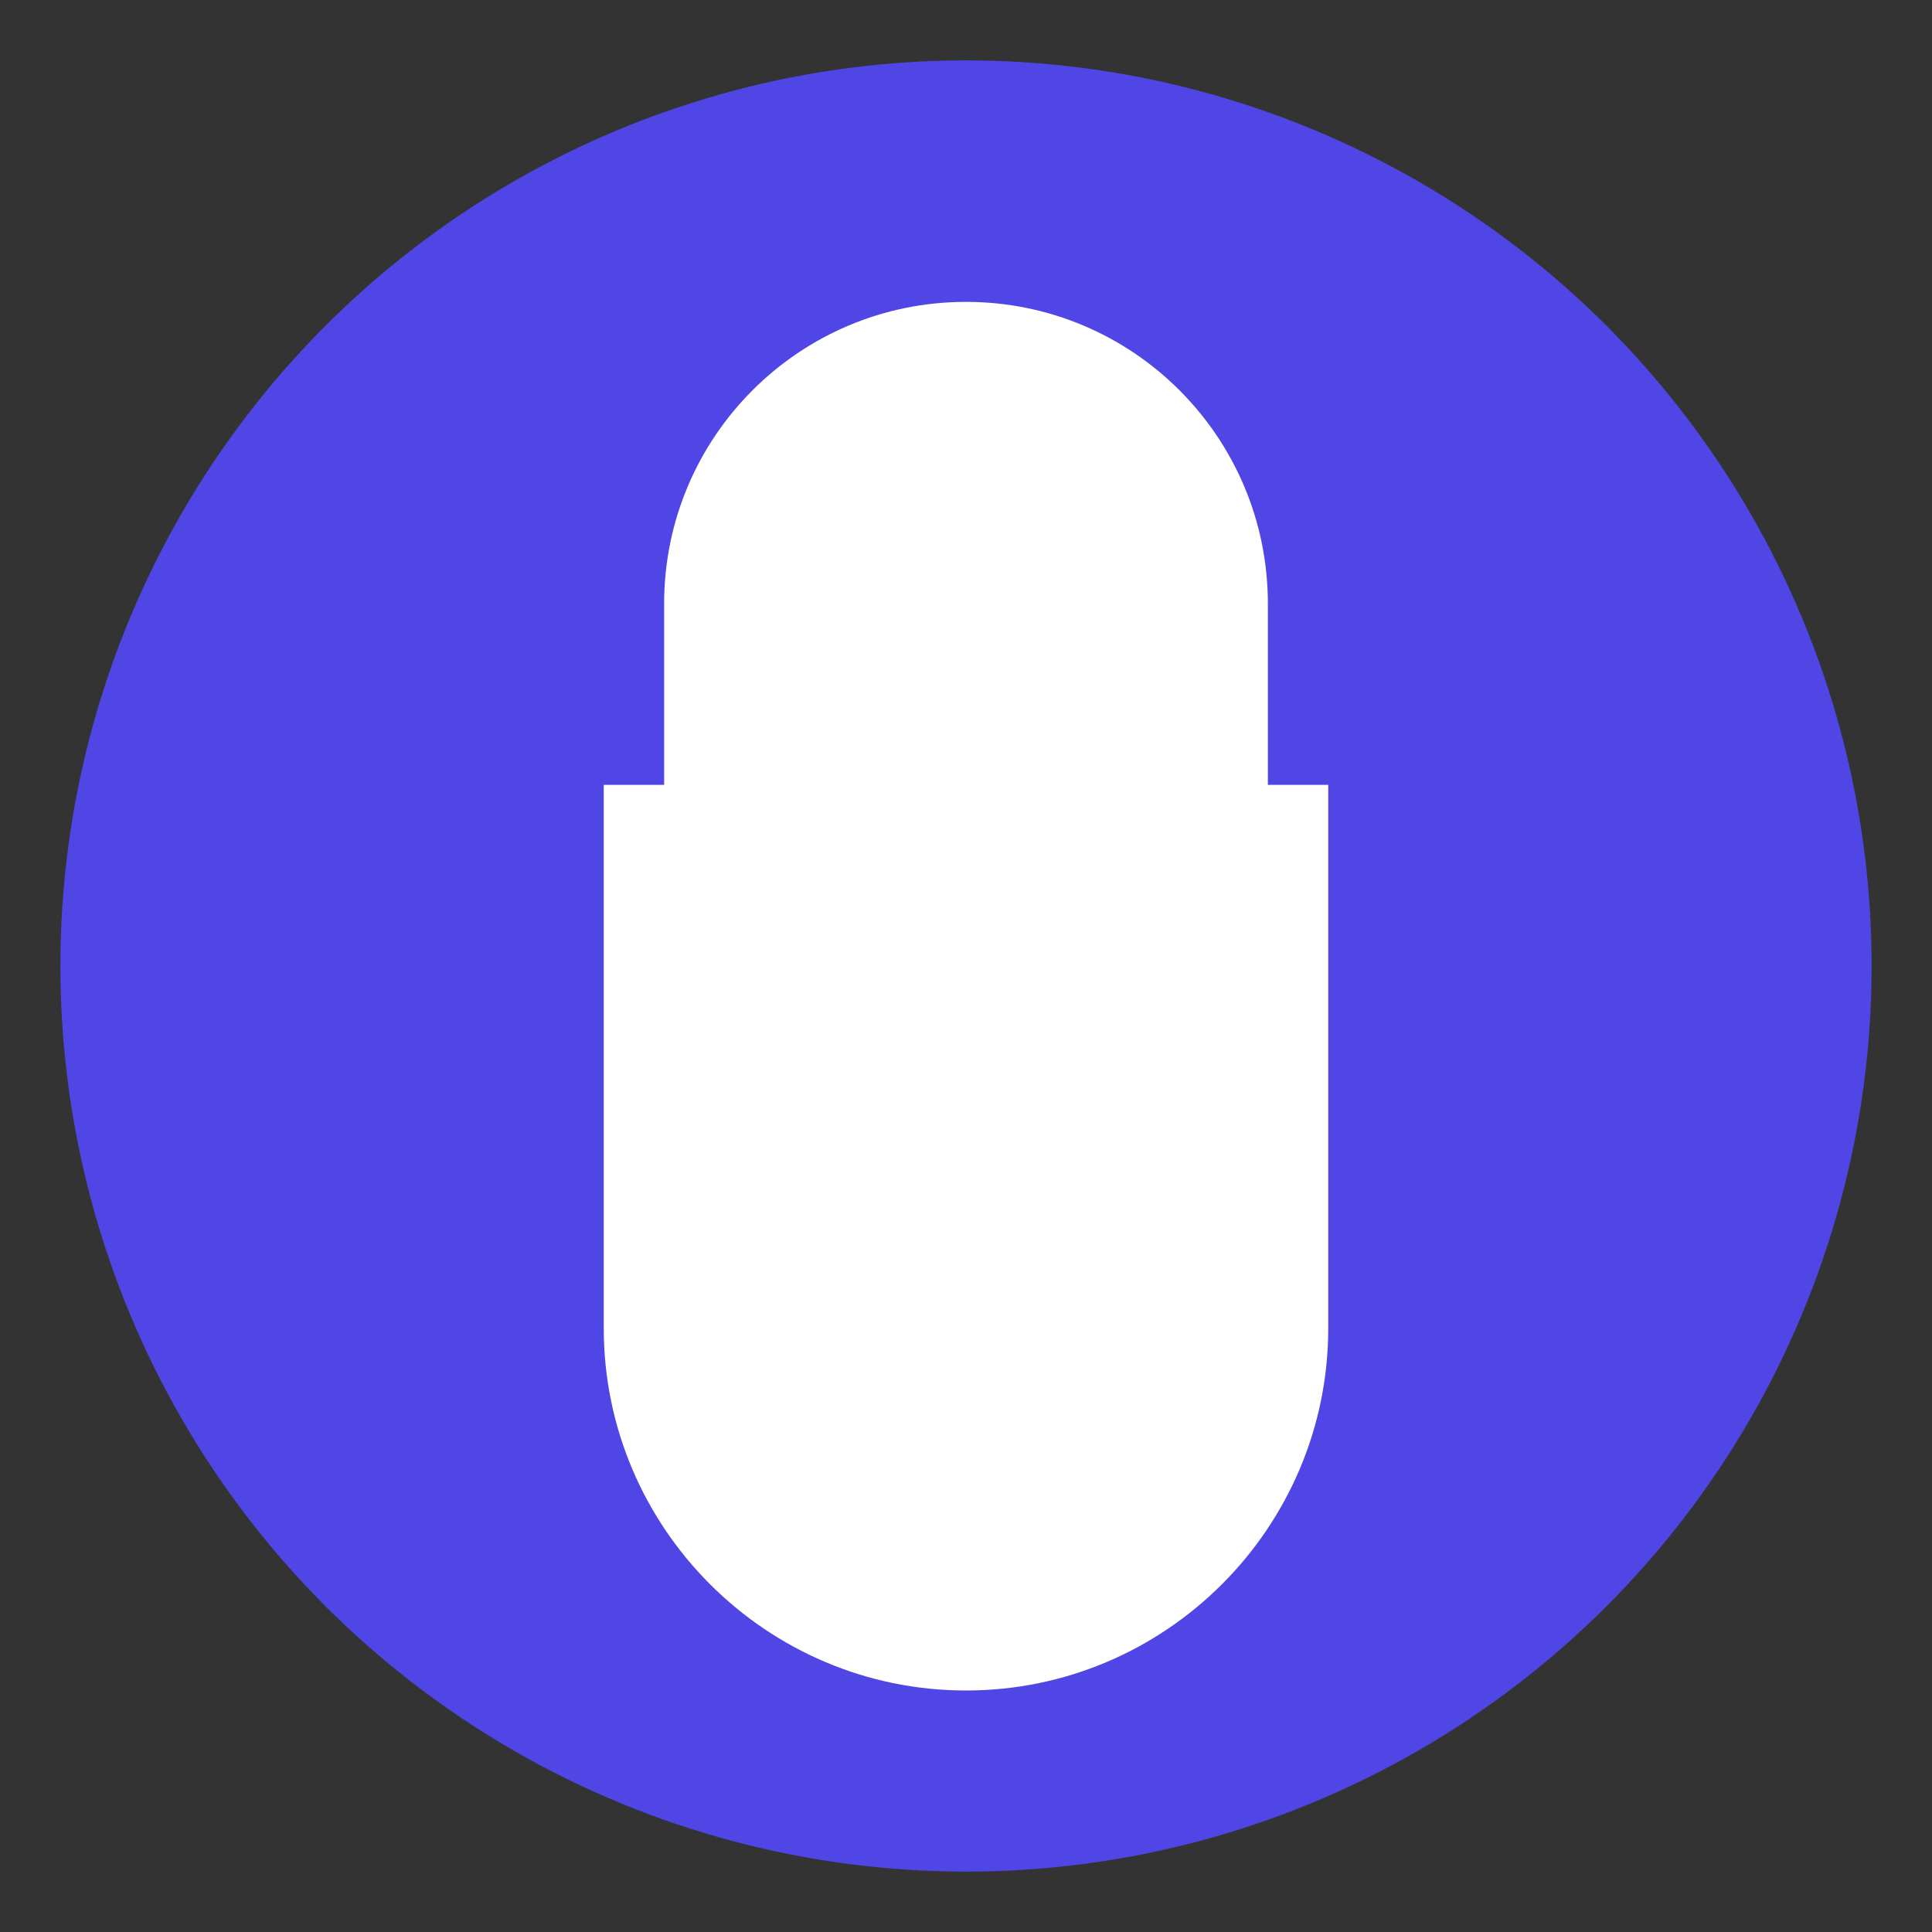
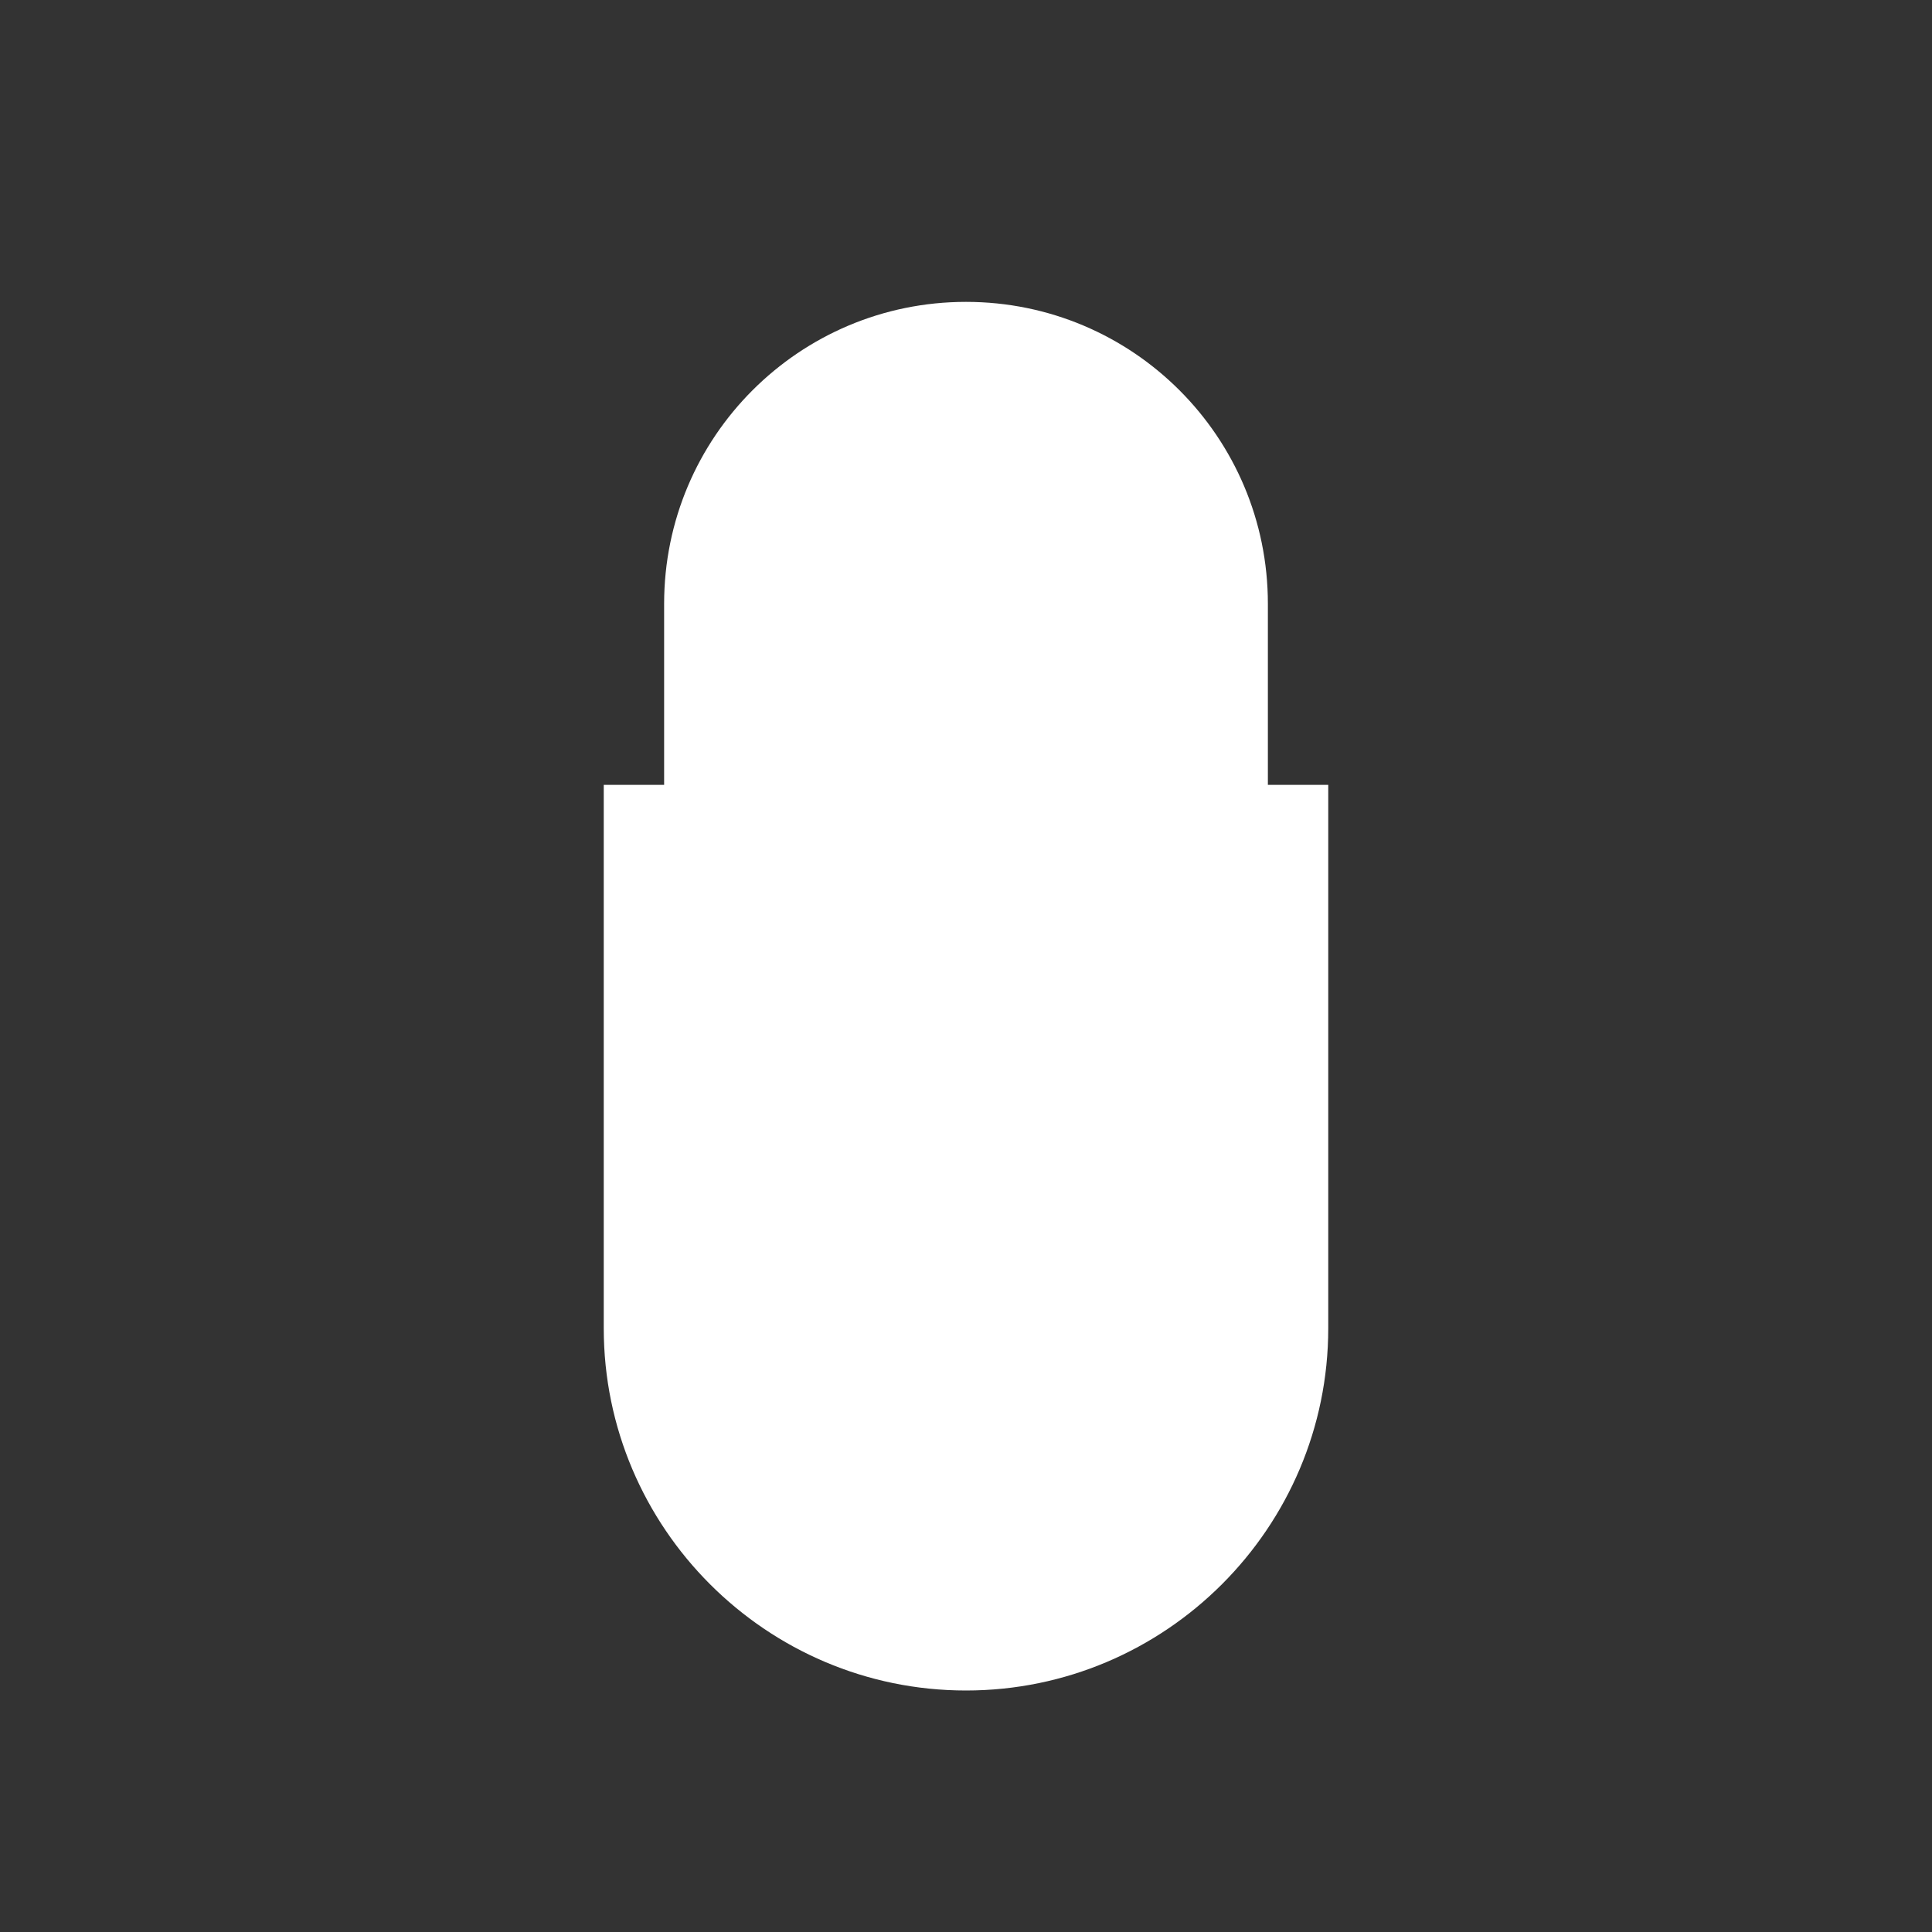
<svg xmlns="http://www.w3.org/2000/svg" width="512" height="512" viewBox="0 0 512 512">
  <rect x="0" y="0" width="512" height="512" fill="#333333" stroke="none" />
-   <circle cx="256" cy="256" r="240" fill="#4f46e5" />
  <path d="M256 80c-44.2 0-80 35.8-80 80v48h160v-48c0-44.2-35.8-80-80-80zm-96 128v144c0 52.9 43.1 96 96 96s96-43.1 96-96V208H160z" fill="white" />
</svg>